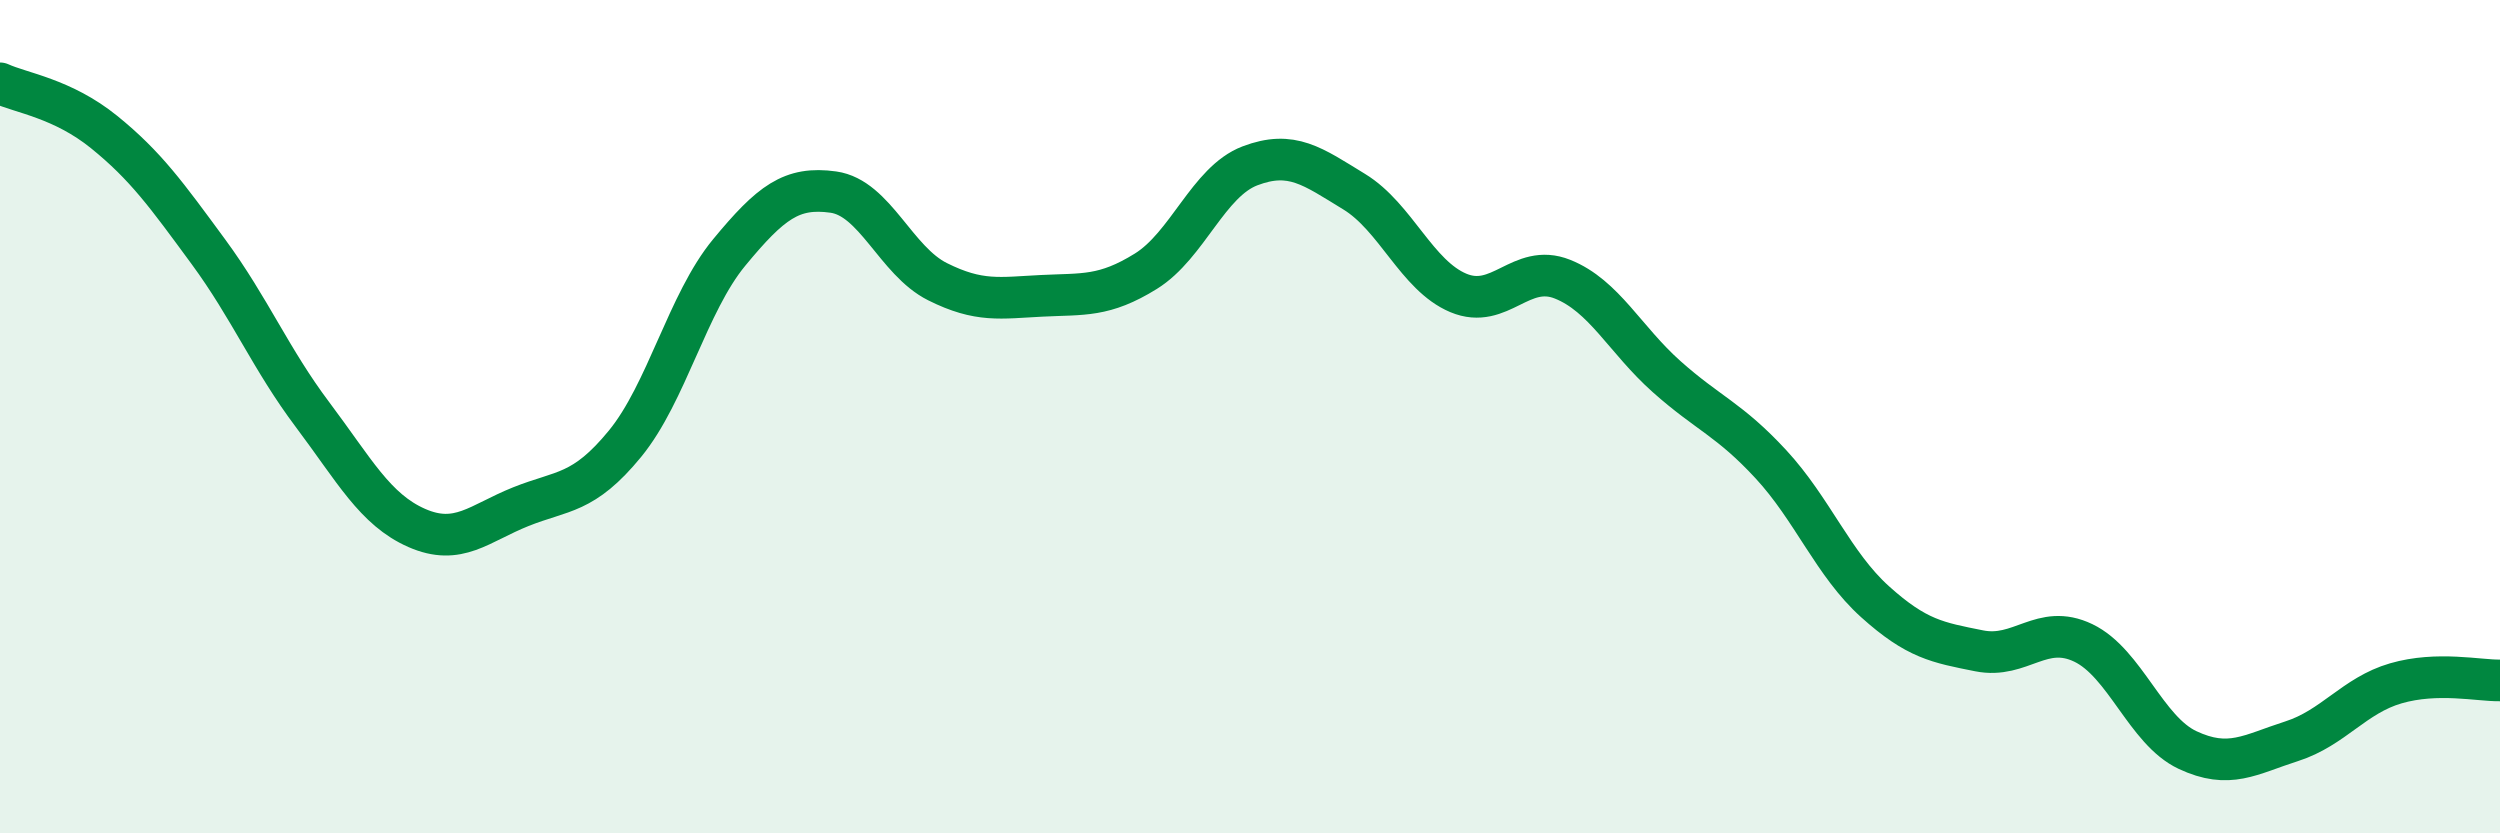
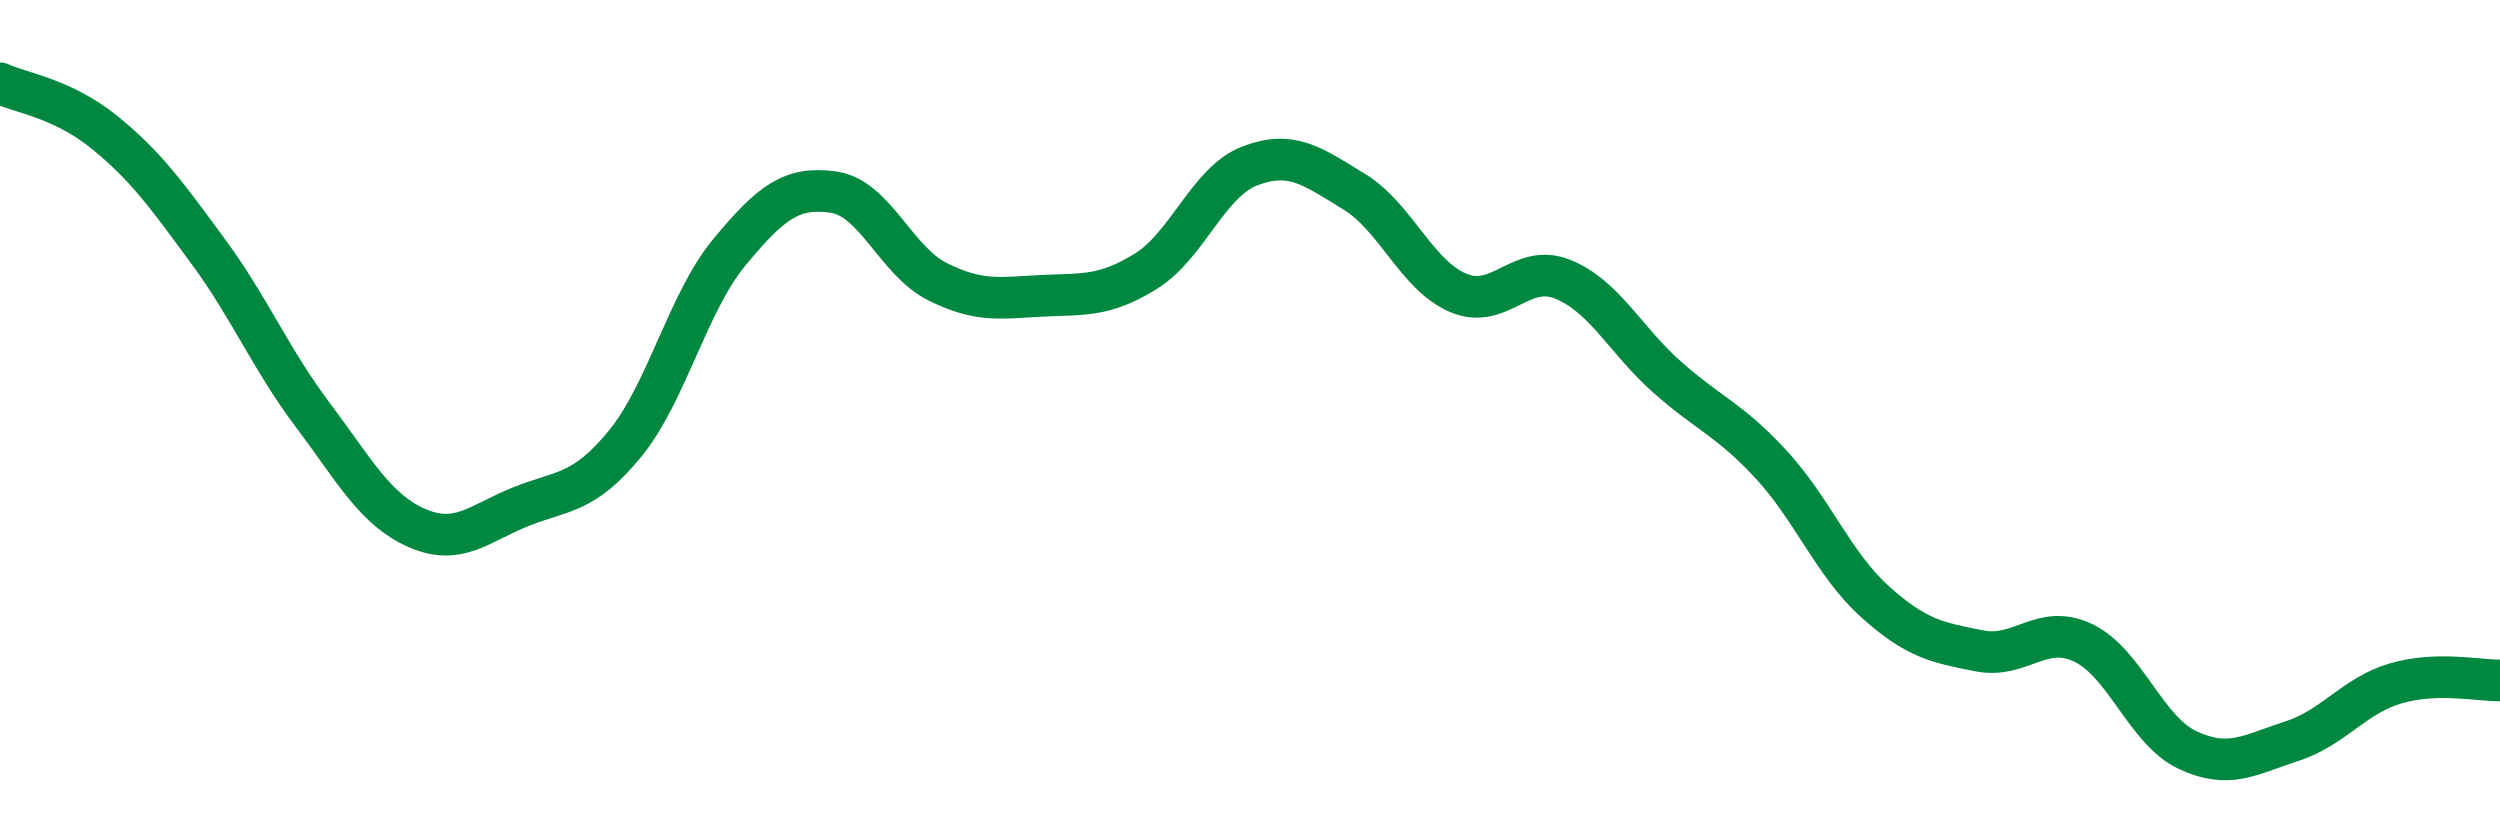
<svg xmlns="http://www.w3.org/2000/svg" width="60" height="20" viewBox="0 0 60 20">
-   <path d="M 0,2 C 0.5,2.23 1.5,2.36 2.5,3.17 C 3.5,3.98 4,4.68 5,6.04 C 6,7.4 6.5,8.62 7.5,9.95 C 8.5,11.28 9,12.23 10,12.67 C 11,13.11 11.5,12.56 12.5,12.16 C 13.5,11.76 14,11.87 15,10.65 C 16,9.43 16.5,7.27 17.5,6.06 C 18.5,4.85 19,4.47 20,4.61 C 21,4.75 21.5,6.26 22.5,6.76 C 23.5,7.26 24,7.15 25,7.1 C 26,7.05 26.5,7.13 27.5,6.51 C 28.5,5.89 29,4.36 30,3.98 C 31,3.6 31.5,3.99 32.5,4.6 C 33.5,5.21 34,6.61 35,7.03 C 36,7.45 36.5,6.3 37.5,6.7 C 38.5,7.1 39,8.15 40,9.04 C 41,9.93 41.5,10.06 42.5,11.14 C 43.5,12.22 44,13.54 45,14.44 C 46,15.34 46.5,15.42 47.5,15.62 C 48.5,15.82 49,14.95 50,15.43 C 51,15.91 51.5,17.53 52.5,18 C 53.5,18.47 54,18.11 55,17.79 C 56,17.47 56.5,16.69 57.5,16.4 C 58.5,16.11 59.5,16.34 60,16.33L60 20L0 20Z" fill="#008740" opacity="0.1" stroke-linecap="round" stroke-linejoin="round" />
  <path d="M 0,2 C 0.5,2.23 1.5,2.36 2.5,3.17 C 3.5,3.98 4,4.68 5,6.04 C 6,7.4 6.5,8.62 7.5,9.95 C 8.5,11.28 9,12.23 10,12.67 C 11,13.11 11.5,12.56 12.5,12.16 C 13.5,11.76 14,11.87 15,10.65 C 16,9.43 16.5,7.27 17.5,6.06 C 18.5,4.85 19,4.47 20,4.61 C 21,4.75 21.5,6.26 22.5,6.76 C 23.5,7.26 24,7.15 25,7.1 C 26,7.05 26.5,7.13 27.5,6.51 C 28.5,5.89 29,4.36 30,3.98 C 31,3.6 31.5,3.99 32.5,4.6 C 33.5,5.21 34,6.61 35,7.03 C 36,7.45 36.5,6.3 37.5,6.7 C 38.5,7.1 39,8.15 40,9.04 C 41,9.93 41.5,10.06 42.5,11.14 C 43.5,12.22 44,13.54 45,14.44 C 46,15.34 46.5,15.42 47.5,15.62 C 48.5,15.82 49,14.95 50,15.43 C 51,15.91 51.5,17.53 52.5,18 C 53.5,18.47 54,18.11 55,17.79 C 56,17.47 56.5,16.69 57.5,16.4 C 58.5,16.11 59.5,16.34 60,16.33" stroke="#008740" stroke-width="1" fill="none" stroke-linecap="round" stroke-linejoin="round" />
</svg>